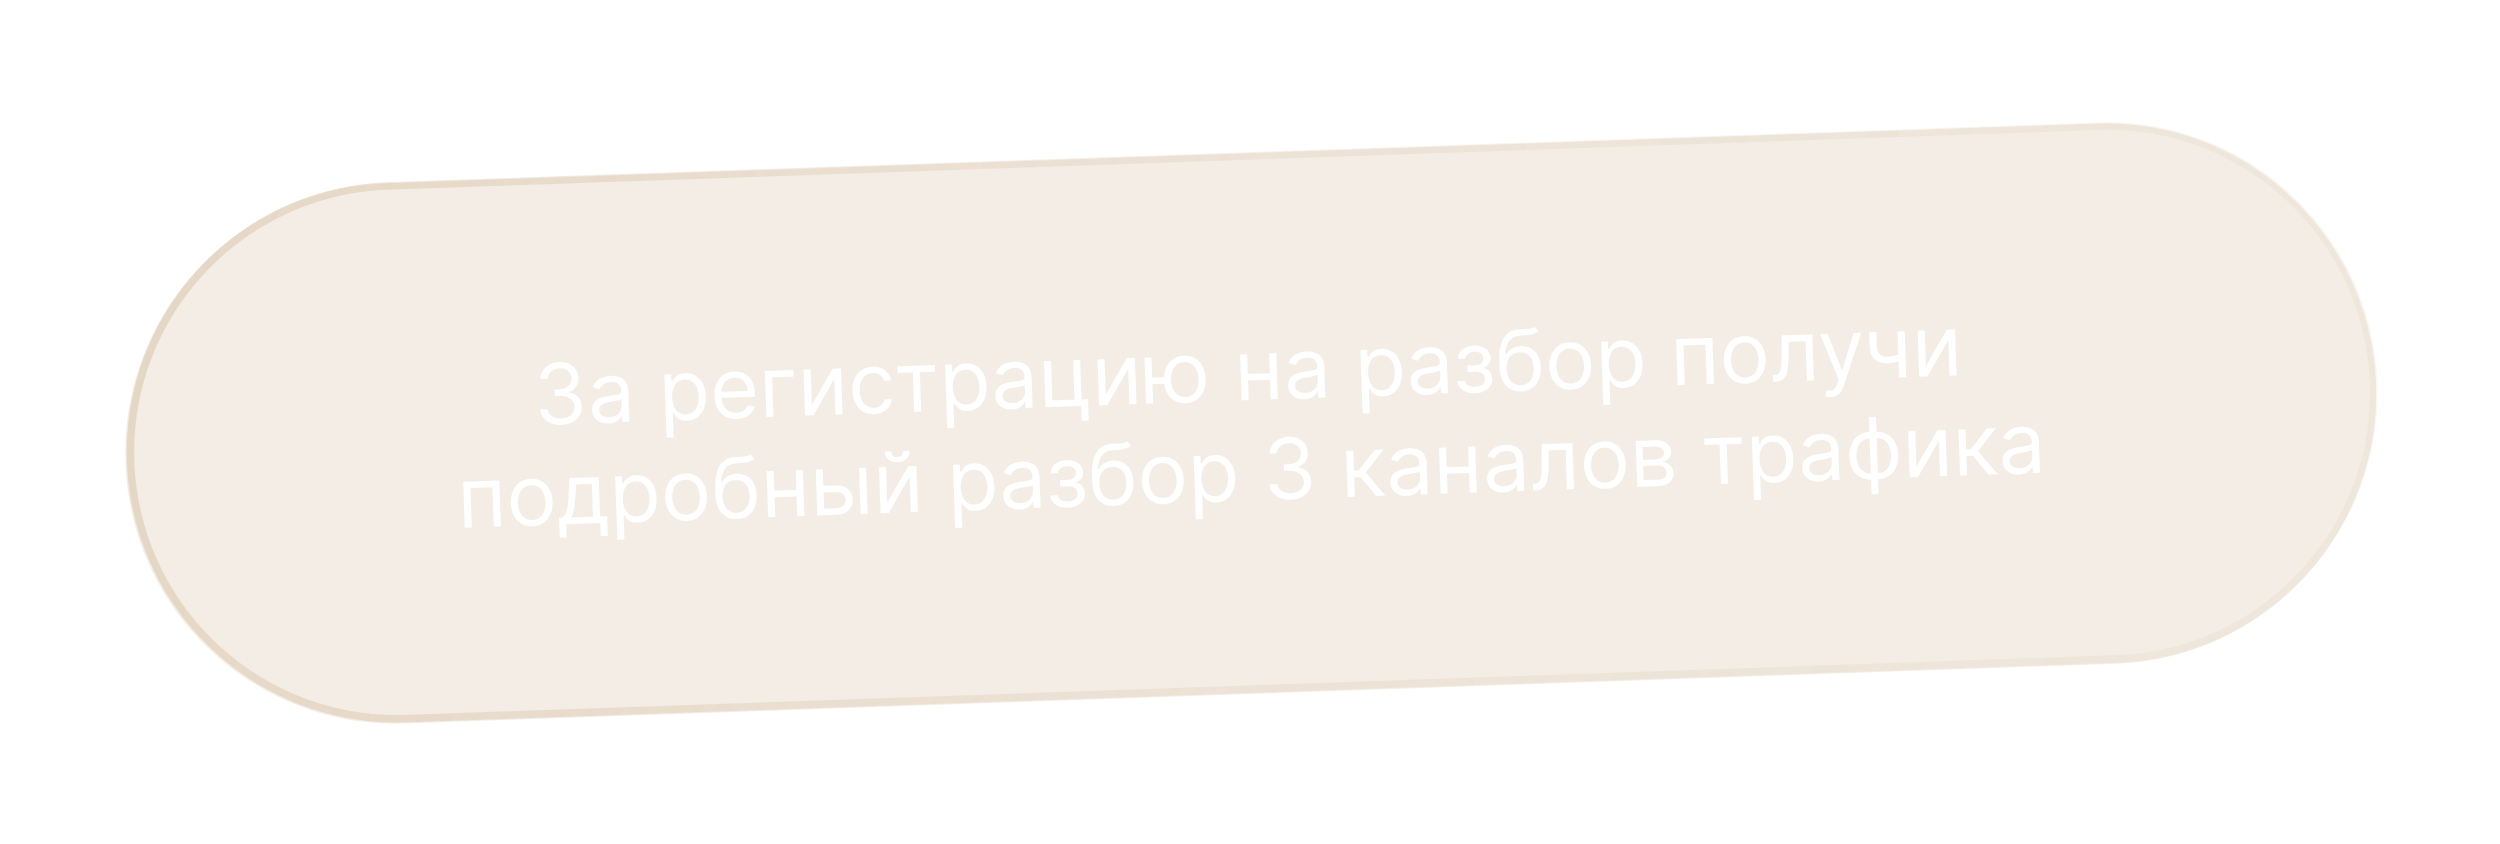
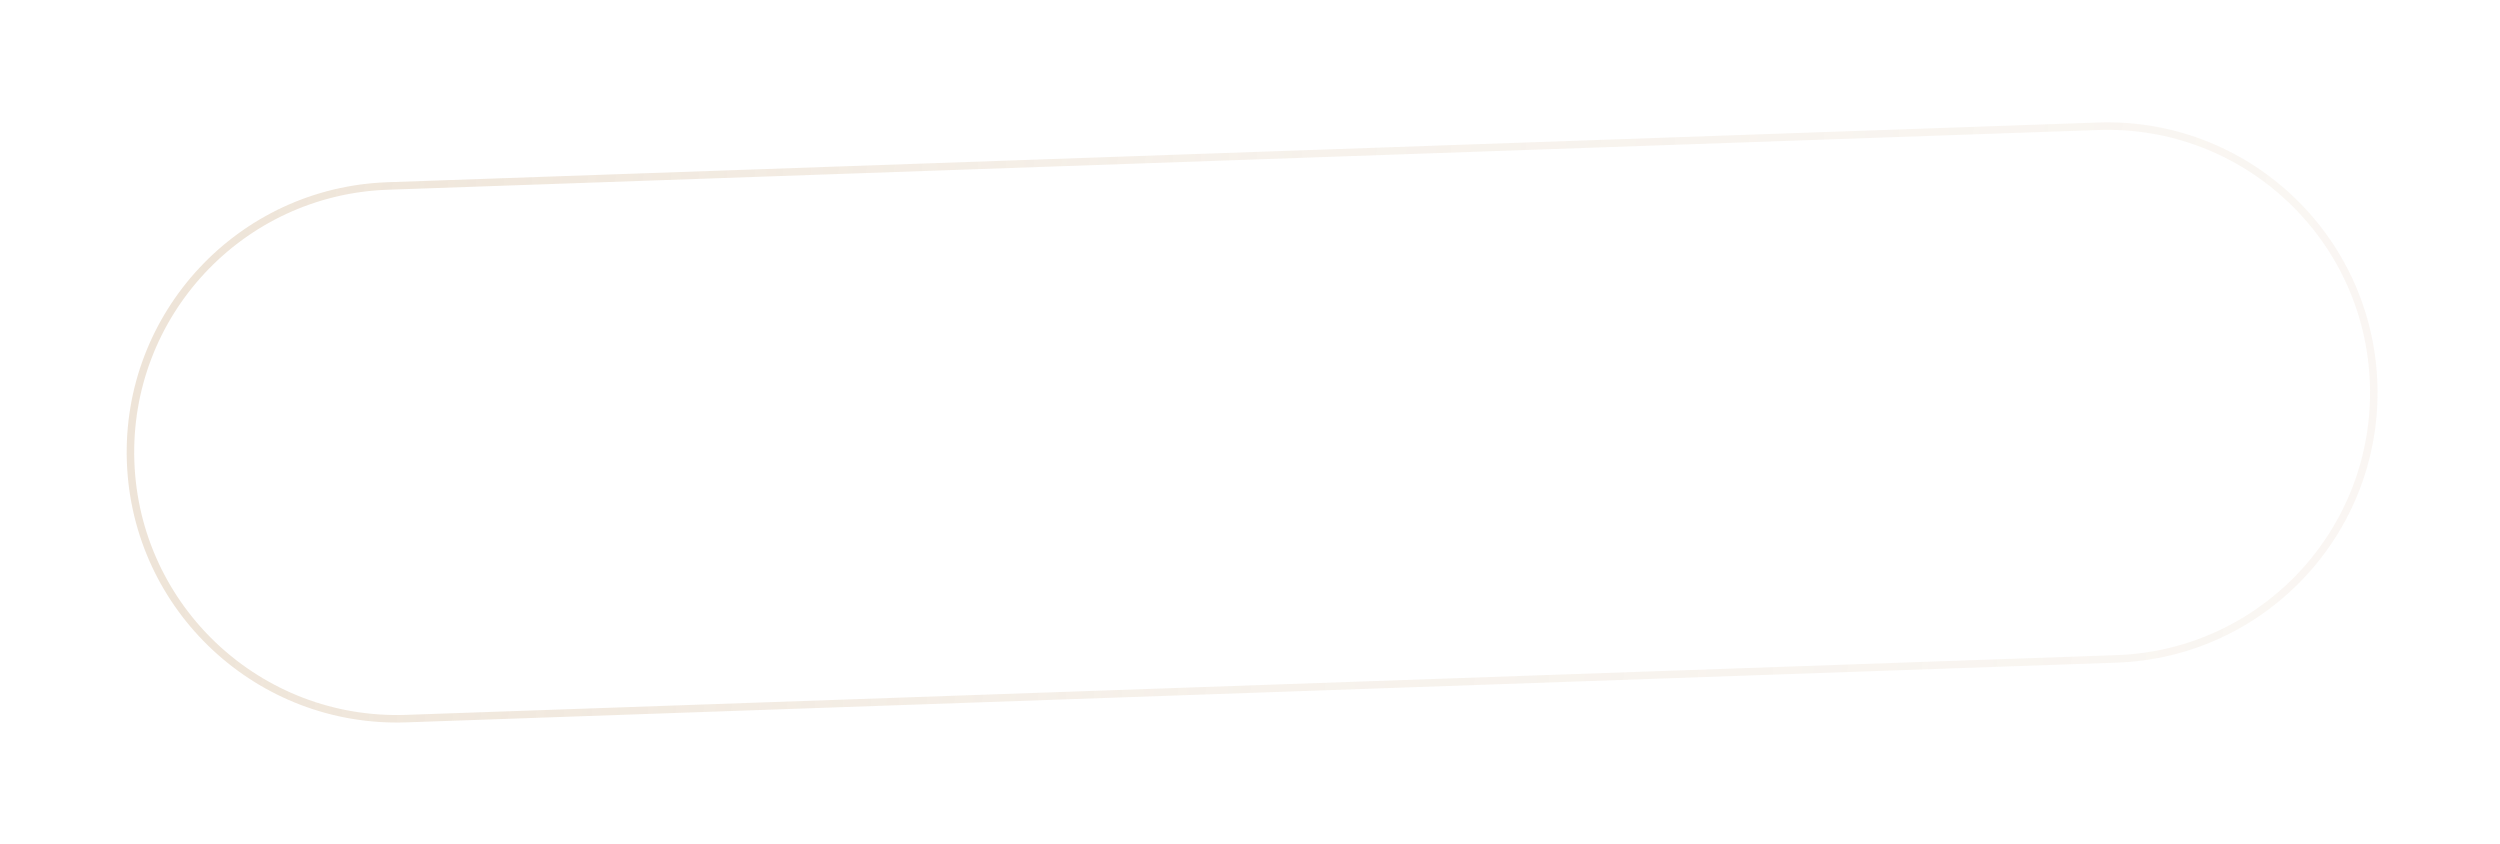
<svg xmlns="http://www.w3.org/2000/svg" width="474" height="160" viewBox="0 0 474 160" fill="none">
  <g filter="url(#filter0_d_941_60)">
-     <path d="M397.496 14.887L73.204 26.212C44.925 27.199 22.8 50.925 23.788 79.204C24.776 107.483 48.501 129.607 76.78 128.62L401.072 117.295C429.351 116.307 451.476 92.582 450.488 64.303C449.5 36.024 425.775 13.9 397.496 14.887Z" fill="#C7A67D" fill-opacity="0.2" />
    <path d="M397.784 15.4L73.493 26.724C45.606 27.698 23.789 51.094 24.763 78.981C25.737 106.867 49.133 128.684 77.019 127.71L401.31 116.385C429.197 115.412 451.014 92.016 450.04 64.129C449.066 36.243 425.67 14.426 397.784 15.4Z" stroke="url(#paint0_linear_941_60)" stroke-opacity="0.3" stroke-width="1.423" />
    <path d="M106.492 72.034C105.743 72.06 105.07 71.954 104.474 71.718C103.882 71.481 103.406 71.139 103.046 70.693C102.689 70.243 102.485 69.714 102.433 69.105L103.864 69.055C103.907 69.429 104.047 69.748 104.284 70.013C104.52 70.274 104.825 70.472 105.197 70.606C105.57 70.741 105.979 70.801 106.426 70.785C106.926 70.768 107.365 70.665 107.745 70.478C108.125 70.29 108.42 70.037 108.629 69.719C108.837 69.401 108.935 69.037 108.92 68.629C108.905 68.201 108.786 67.828 108.563 67.51C108.339 67.188 108.02 66.941 107.605 66.77C107.189 66.599 106.686 66.523 106.096 66.544L105.165 66.577L105.121 65.327L106.052 65.295C106.514 65.279 106.916 65.181 107.259 65.003C107.605 64.824 107.871 64.579 108.057 64.27C108.247 63.96 108.335 63.601 108.321 63.192C108.307 62.798 108.208 62.459 108.024 62.173C107.84 61.888 107.586 61.669 107.262 61.517C106.942 61.366 106.568 61.297 106.141 61.312C105.739 61.326 105.363 61.413 105.013 61.573C104.666 61.729 104.385 61.95 104.171 62.234C103.958 62.514 103.848 62.848 103.843 63.234L102.48 63.282C102.481 62.672 102.646 62.132 102.975 61.661C103.303 61.188 103.741 60.812 104.288 60.535C104.84 60.258 105.45 60.108 106.12 60.085C106.84 60.06 107.462 60.184 107.987 60.457C108.512 60.727 108.921 61.094 109.213 61.557C109.506 62.021 109.662 62.527 109.681 63.076C109.704 63.731 109.552 64.295 109.223 64.769C108.899 65.243 108.446 65.579 107.866 65.777L107.869 65.868C108.607 65.964 109.192 66.256 109.622 66.745C110.052 67.23 110.28 67.842 110.306 68.58C110.328 69.213 110.175 69.786 109.849 70.302C109.525 70.813 109.073 71.223 108.493 71.532C107.912 71.84 107.245 72.007 106.492 72.034ZM115.335 71.77C114.782 71.79 114.277 71.703 113.819 71.511C113.361 71.314 112.993 71.022 112.714 70.634C112.435 70.242 112.286 69.762 112.266 69.194C112.248 68.694 112.333 68.286 112.519 67.969C112.705 67.647 112.959 67.392 113.282 67.203C113.605 67.013 113.964 66.868 114.359 66.767C114.757 66.662 115.157 66.576 115.561 66.509C116.088 66.423 116.516 66.356 116.844 66.311C117.176 66.261 117.416 66.191 117.564 66.098C117.717 66.006 117.789 65.852 117.781 65.636L117.78 65.59C117.76 65.03 117.592 64.6 117.274 64.3C116.961 64.001 116.495 63.861 115.878 63.883C115.238 63.905 114.742 64.063 114.388 64.356C114.034 64.648 113.789 64.957 113.653 65.28L112.365 64.87C112.574 64.332 112.862 63.909 113.23 63.6C113.602 63.288 114.011 63.065 114.458 62.932C114.908 62.795 115.352 62.719 115.792 62.703C116.072 62.694 116.395 62.717 116.76 62.772C117.13 62.824 117.489 62.946 117.836 63.138C118.188 63.33 118.485 63.629 118.726 64.034C118.968 64.438 119.101 64.987 119.125 65.68L119.325 71.426L117.985 71.473L117.944 70.292L117.876 70.294C117.792 70.487 117.647 70.695 117.443 70.918C117.238 71.141 116.963 71.335 116.616 71.498C116.269 71.662 115.842 71.753 115.335 71.77ZM115.497 70.559C116.027 70.541 116.47 70.421 116.827 70.2C117.186 69.979 117.453 69.701 117.627 69.365C117.805 69.029 117.888 68.679 117.875 68.316L117.832 67.09C117.778 67.16 117.655 67.226 117.464 67.29C117.277 67.35 117.059 67.404 116.81 67.455C116.566 67.501 116.326 67.544 116.093 67.582C115.863 67.617 115.676 67.646 115.533 67.67C115.186 67.728 114.863 67.813 114.564 67.926C114.268 68.034 114.031 68.192 113.853 68.4C113.678 68.603 113.596 68.875 113.608 69.215C113.625 69.681 113.809 70.027 114.162 70.254C114.518 70.476 114.964 70.578 115.497 70.559ZM126.383 74.455L125.964 62.462L127.259 62.417L127.307 63.802L127.466 63.797C127.559 63.642 127.689 63.444 127.855 63.203C128.024 62.959 128.27 62.738 128.593 62.541C128.92 62.34 129.367 62.229 129.935 62.21C130.669 62.184 131.323 62.345 131.896 62.693C132.469 63.04 132.925 63.545 133.262 64.208C133.6 64.871 133.785 65.661 133.817 66.577C133.849 67.5 133.72 68.306 133.43 68.995C133.139 69.68 132.722 70.218 132.178 70.608C131.635 70.995 130.999 71.201 130.272 71.226C129.712 71.246 129.26 71.168 128.917 70.995C128.573 70.817 128.307 70.612 128.117 70.38C127.926 70.144 127.779 69.949 127.675 69.793L127.562 69.797L127.723 74.408L126.383 74.455ZM127.434 66.777C127.457 67.436 127.574 68.013 127.784 68.51C127.995 69.003 128.29 69.385 128.671 69.656C129.052 69.923 129.511 70.047 130.049 70.028C130.609 70.009 131.071 69.845 131.436 69.537C131.804 69.224 132.074 68.813 132.246 68.303C132.421 67.789 132.498 67.222 132.476 66.601C132.455 65.988 132.341 65.438 132.134 64.953C131.931 64.463 131.636 64.081 131.247 63.807C130.862 63.528 130.386 63.399 129.818 63.419C129.273 63.438 128.82 63.592 128.458 63.881C128.097 64.167 127.83 64.559 127.658 65.058C127.486 65.553 127.411 66.126 127.434 66.777ZM139.676 70.898C138.835 70.927 138.104 70.767 137.482 70.417C136.863 70.064 136.377 69.557 136.024 68.899C135.675 68.236 135.485 67.458 135.454 66.565C135.423 65.672 135.558 64.879 135.86 64.186C136.165 63.489 136.605 62.939 137.178 62.536C137.755 62.13 138.437 61.913 139.225 61.885C139.679 61.869 140.13 61.929 140.578 62.065C141.027 62.201 141.438 62.433 141.814 62.761C142.189 63.086 142.494 63.522 142.729 64.071C142.964 64.62 143.096 65.301 143.125 66.115L143.145 66.683L136.421 66.918L136.381 65.76L141.741 65.572C141.724 65.08 141.61 64.644 141.4 64.265C141.193 63.886 140.906 63.591 140.539 63.38C140.175 63.169 139.751 63.072 139.267 63.089C138.733 63.108 138.276 63.256 137.895 63.535C137.518 63.809 137.233 64.161 137.039 64.588C136.846 65.016 136.757 65.47 136.774 65.95L136.801 66.723C136.824 67.381 136.957 67.936 137.2 68.386C137.447 68.832 137.779 69.167 138.196 69.391C138.613 69.612 139.092 69.713 139.634 69.694C139.986 69.681 140.302 69.621 140.583 69.513C140.867 69.401 141.109 69.24 141.311 69.033C141.512 68.821 141.664 68.562 141.767 68.255L143.074 68.573C142.953 69.017 142.738 69.411 142.427 69.755C142.117 70.096 141.729 70.367 141.262 70.569C140.795 70.768 140.266 70.877 139.676 70.898ZM150.398 61.609L150.442 62.858L146.399 62.999L146.66 70.472L145.319 70.519L145.015 61.797L150.398 61.609ZM153.93 68.24L157.896 61.347L159.441 61.293L159.745 70.015L158.405 70.062L158.17 63.316L154.226 70.208L152.659 70.262L152.354 61.54L153.694 61.494L153.93 68.24ZM165.749 69.987C164.932 70.016 164.221 69.847 163.617 69.482C163.013 69.116 162.54 68.6 162.198 67.934C161.857 67.267 161.671 66.499 161.64 65.628C161.609 64.742 161.745 63.955 162.047 63.266C162.352 62.573 162.792 62.025 163.365 61.622C163.942 61.215 164.624 60.998 165.412 60.971C166.025 60.949 166.582 61.044 167.082 61.254C167.582 61.463 167.996 61.767 168.325 62.165C168.653 62.563 168.865 63.033 168.959 63.576L167.619 63.623C167.503 63.229 167.264 62.885 166.901 62.59C166.542 62.292 166.067 62.153 165.477 62.174C164.954 62.192 164.501 62.344 164.117 62.63C163.736 62.913 163.445 63.304 163.242 63.804C163.044 64.3 162.956 64.877 162.979 65.536C163.002 66.21 163.129 66.793 163.358 67.285C163.591 67.777 163.908 68.154 164.307 68.417C164.711 68.68 165.177 68.802 165.707 68.783C166.056 68.771 166.37 68.7 166.649 68.569C166.929 68.437 167.163 68.255 167.352 68.021C167.541 67.787 167.672 67.509 167.744 67.189L169.084 67.142C169.026 67.659 168.855 68.129 168.57 68.553C168.289 68.972 167.909 69.311 167.429 69.57C166.953 69.826 166.393 69.965 165.749 69.987ZM170.184 62.169L170.14 60.919L177.227 60.672L177.27 61.921L174.409 62.021L174.669 69.494L173.329 69.54L173.068 62.068L170.184 62.169ZM179.6 72.596L179.182 60.603L180.476 60.558L180.525 61.944L180.684 61.938C180.777 61.783 180.906 61.586 181.072 61.345C181.242 61.1 181.488 60.879 181.811 60.682C182.137 60.481 182.585 60.371 183.152 60.351C183.887 60.325 184.541 60.486 185.114 60.834C185.687 61.182 186.142 61.687 186.48 62.35C186.818 63.013 187.003 63.802 187.035 64.718C187.067 65.642 186.938 66.448 186.647 67.137C186.356 67.822 185.939 68.359 185.396 68.75C184.852 69.136 184.217 69.342 183.49 69.368C182.93 69.387 182.478 69.31 182.135 69.136C181.791 68.959 181.524 68.754 181.334 68.522C181.144 68.286 180.997 68.09 180.893 67.935L180.779 67.939L180.94 72.549L179.6 72.596ZM180.651 64.918C180.674 65.577 180.791 66.155 181.002 66.652C181.212 67.145 181.508 67.527 181.889 67.797C182.27 68.065 182.729 68.189 183.266 68.17C183.827 68.151 184.289 67.987 184.653 67.678C185.022 67.366 185.291 66.955 185.463 66.445C185.638 65.931 185.715 65.363 185.694 64.742C185.672 64.129 185.558 63.58 185.352 63.094C185.149 62.605 184.853 62.223 184.465 61.948C184.08 61.67 183.603 61.541 183.036 61.56C182.49 61.58 182.037 61.734 181.676 62.023C181.314 62.309 181.048 62.701 180.875 63.199C180.703 63.694 180.629 64.267 180.651 64.918ZM191.804 69.1C191.251 69.119 190.746 69.033 190.288 68.84C189.83 68.644 189.462 68.352 189.183 67.963C188.904 67.572 188.755 67.092 188.735 66.524C188.717 66.024 188.802 65.615 188.988 65.298C189.174 64.977 189.428 64.722 189.751 64.532C190.074 64.343 190.433 64.198 190.828 64.097C191.226 63.992 191.626 63.906 192.03 63.839C192.557 63.752 192.985 63.686 193.313 63.641C193.645 63.591 193.885 63.52 194.034 63.428C194.186 63.335 194.258 63.181 194.25 62.965L194.249 62.92C194.229 62.36 194.061 61.93 193.743 61.63C193.43 61.33 192.964 61.191 192.347 61.213C191.707 61.235 191.211 61.392 190.857 61.685C190.503 61.978 190.258 62.286 190.122 62.609L188.834 62.2C189.043 61.661 189.331 61.238 189.699 60.93C190.071 60.617 190.48 60.395 190.927 60.262C191.377 60.125 191.821 60.048 192.261 60.033C192.541 60.023 192.864 60.046 193.229 60.102C193.599 60.153 193.958 60.275 194.305 60.468C194.657 60.66 194.954 60.959 195.195 61.363C195.437 61.768 195.57 62.317 195.594 63.01L195.794 68.756L194.454 68.803L194.413 67.622L194.345 67.624C194.261 67.817 194.116 68.024 193.912 68.248C193.707 68.471 193.432 68.664 193.085 68.828C192.738 68.992 192.311 69.082 191.804 69.1ZM191.966 67.889C192.496 67.871 192.939 67.751 193.296 67.53C193.655 67.309 193.922 67.031 194.096 66.695C194.274 66.359 194.357 66.009 194.344 65.646L194.301 64.419C194.247 64.489 194.124 64.556 193.933 64.62C193.746 64.679 193.528 64.734 193.279 64.784C193.035 64.831 192.795 64.873 192.562 64.912C192.332 64.947 192.145 64.976 192.002 65C191.655 65.057 191.332 65.142 191.033 65.255C190.737 65.364 190.5 65.522 190.322 65.729C190.147 65.932 190.065 66.204 190.077 66.545C190.094 67.011 190.278 67.357 190.631 67.583C190.987 67.806 191.433 67.908 191.966 67.889ZM204.795 59.709L205.056 67.182L206.283 67.139L206.425 71.205L205.085 71.251L204.986 68.435L198.24 68.671L197.936 59.949L199.276 59.902L199.537 67.374L203.716 67.229L203.455 59.756L204.795 59.709ZM209.661 66.293L213.628 59.401L215.172 59.347L215.477 68.069L214.137 68.115L213.901 61.37L209.958 68.261L208.39 68.316L208.086 59.594L209.426 59.547L209.661 66.293ZM221.939 62.931L221.983 64.18L217.372 64.341L217.329 63.092L221.939 62.931ZM218.331 59.236L218.636 67.958L217.295 68.005L216.991 59.283L218.331 59.236ZM224.797 67.925C224.01 67.953 223.312 67.789 222.705 67.435C222.101 67.081 221.621 66.573 221.265 65.911C220.912 65.249 220.72 64.467 220.688 63.566C220.656 62.657 220.793 61.858 221.099 61.169C221.408 60.48 221.852 59.938 222.429 59.542C223.011 59.147 223.695 58.935 224.482 58.908C225.27 58.88 225.965 59.044 226.569 59.398C227.176 59.752 227.657 60.262 228.01 60.928C228.366 61.594 228.561 62.381 228.592 63.29C228.624 64.191 228.485 64.984 228.175 65.669C227.869 66.355 227.426 66.895 226.845 67.291C226.267 67.686 225.585 67.898 224.797 67.925ZM224.755 66.721C225.353 66.7 225.84 66.53 226.216 66.21C226.591 65.89 226.863 65.477 227.031 64.97C227.199 64.464 227.273 63.92 227.252 63.337C227.232 62.754 227.12 62.214 226.917 61.717C226.714 61.22 226.414 60.823 226.017 60.526C225.62 60.229 225.123 60.091 224.524 60.112C223.926 60.133 223.44 60.305 223.064 60.629C222.689 60.953 222.417 61.37 222.25 61.88C222.082 62.39 222.008 62.936 222.028 63.519C222.049 64.102 222.16 64.64 222.363 65.133C222.566 65.627 222.866 66.02 223.263 66.313C223.66 66.606 224.157 66.742 224.755 66.721ZM241.084 62.194L241.128 63.443L236.313 63.611L236.269 62.362L241.084 62.194ZM236.456 58.603L236.761 67.325L235.421 67.372L235.116 58.65L236.456 58.603ZM241.976 58.411L242.28 67.133L240.94 67.18L240.636 58.458L241.976 58.411ZM247.301 67.162C246.749 67.181 246.243 67.095 245.786 66.902C245.328 66.706 244.959 66.414 244.681 66.025C244.402 65.633 244.252 65.154 244.232 64.586C244.215 64.086 244.299 63.678 244.485 63.36C244.671 63.039 244.926 62.784 245.249 62.594C245.572 62.405 245.931 62.26 246.325 62.159C246.723 62.054 247.124 61.968 247.527 61.901C248.055 61.814 248.482 61.748 248.811 61.703C249.142 61.653 249.383 61.582 249.531 61.49C249.683 61.397 249.755 61.243 249.748 61.027L249.746 60.982C249.727 60.422 249.558 59.992 249.241 59.692C248.927 59.392 248.462 59.253 247.845 59.275C247.205 59.297 246.708 59.455 246.355 59.747C246.001 60.04 245.756 60.348 245.619 60.671L244.331 60.261C244.54 59.724 244.829 59.3 245.197 58.992C245.569 58.679 245.978 58.457 246.424 58.324C246.874 58.187 247.319 58.11 247.758 58.095C248.038 58.085 248.361 58.108 248.727 58.164C249.096 58.215 249.455 58.337 249.803 58.53C250.154 58.722 250.451 59.021 250.693 59.425C250.934 59.83 251.067 60.379 251.091 61.072L251.292 66.818L249.952 66.865L249.91 65.684L249.842 65.686C249.758 65.879 249.614 66.086 249.409 66.309C249.205 66.533 248.929 66.726 248.582 66.89C248.236 67.054 247.809 67.144 247.301 67.162ZM247.464 65.951C247.994 65.933 248.437 65.813 248.793 65.592C249.153 65.371 249.42 65.093 249.594 64.757C249.772 64.421 249.854 64.071 249.841 63.708L249.799 62.481C249.744 62.551 249.621 62.618 249.43 62.682C249.243 62.741 249.025 62.796 248.777 62.846C248.532 62.893 248.293 62.935 248.059 62.974C247.829 63.008 247.643 63.038 247.499 63.062C247.153 63.119 246.83 63.205 246.53 63.317C246.235 63.426 245.998 63.584 245.819 63.791C245.644 63.994 245.563 64.266 245.575 64.607C245.591 65.073 245.776 65.419 246.128 65.645C246.485 65.868 246.93 65.97 247.464 65.951ZM258.349 69.846L257.93 57.854L259.225 57.808L259.273 59.194L259.432 59.188C259.526 59.033 259.655 58.836 259.821 58.595C259.991 58.35 260.237 58.129 260.56 57.932C260.886 57.731 261.333 57.621 261.901 57.601C262.636 57.575 263.289 57.736 263.863 58.084C264.436 58.432 264.891 58.937 265.229 59.6C265.567 60.263 265.751 61.052 265.783 61.968C265.816 62.892 265.686 63.698 265.396 64.387C265.105 65.072 264.688 65.609 264.145 66C263.601 66.386 262.966 66.592 262.239 66.618C261.679 66.637 261.227 66.56 260.883 66.386C260.54 66.209 260.273 66.004 260.083 65.772C259.893 65.536 259.746 65.34 259.642 65.185L259.528 65.189L259.689 69.799L258.349 69.846ZM259.4 62.169C259.423 62.827 259.54 63.405 259.751 63.902C259.961 64.395 260.257 64.777 260.638 65.047C261.018 65.315 261.478 65.439 262.015 65.42C262.575 65.401 263.038 65.237 263.402 64.928C263.77 64.616 264.04 64.205 264.212 63.695C264.387 63.181 264.464 62.613 264.442 61.992C264.421 61.379 264.307 60.83 264.101 60.344C263.898 59.855 263.602 59.473 263.214 59.198C262.829 58.92 262.352 58.791 261.784 58.811C261.239 58.83 260.786 58.984 260.425 59.273C260.063 59.559 259.796 59.951 259.624 60.449C259.452 60.944 259.377 61.517 259.4 62.169ZM270.553 66.35C270 66.369 269.495 66.283 269.037 66.09C268.579 65.894 268.211 65.602 267.932 65.213C267.653 64.822 267.504 64.342 267.484 63.774C267.466 63.274 267.551 62.866 267.737 62.548C267.923 62.227 268.177 61.972 268.5 61.782C268.823 61.593 269.182 61.448 269.577 61.347C269.975 61.242 270.375 61.156 270.778 61.089C271.306 61.002 271.734 60.936 272.062 60.891C272.394 60.841 272.634 60.77 272.782 60.678C272.935 60.585 273.007 60.431 272.999 60.215L272.998 60.17C272.978 59.61 272.81 59.18 272.492 58.88C272.179 58.58 271.713 58.441 271.096 58.463C270.456 58.485 269.96 58.643 269.606 58.935C269.252 59.228 269.007 59.536 268.871 59.859L267.583 59.45C267.792 58.912 268.08 58.488 268.448 58.18C268.82 57.867 269.229 57.645 269.676 57.512C270.126 57.375 270.57 57.298 271.009 57.283C271.29 57.273 271.613 57.296 271.978 57.352C272.348 57.403 272.706 57.525 273.054 57.718C273.406 57.91 273.702 58.209 273.944 58.613C274.186 59.018 274.318 59.567 274.343 60.26L274.543 66.006L273.203 66.053L273.162 64.872L273.094 64.874C273.01 65.067 272.865 65.274 272.661 65.498C272.456 65.721 272.181 65.914 271.834 66.078C271.487 66.242 271.06 66.332 270.553 66.35ZM270.715 65.139C271.245 65.121 271.688 65.001 272.044 64.78C272.404 64.559 272.671 64.281 272.845 63.945C273.023 63.609 273.106 63.259 273.093 62.896L273.05 61.669C272.996 61.739 272.873 61.806 272.682 61.87C272.494 61.929 272.277 61.984 272.028 62.035C271.783 62.081 271.544 62.123 271.311 62.162C271.081 62.197 270.894 62.226 270.751 62.25C270.404 62.307 270.081 62.392 269.782 62.505C269.486 62.614 269.249 62.772 269.071 62.979C268.896 63.182 268.814 63.454 268.826 63.795C268.843 64.261 269.027 64.607 269.38 64.833C269.736 65.056 270.181 65.158 270.715 65.139ZM276.366 63.714L277.797 63.664C277.841 64.056 278.03 64.349 278.362 64.542C278.699 64.735 279.13 64.823 279.656 64.804C280.194 64.785 280.65 64.659 281.025 64.427C281.399 64.19 281.578 63.824 281.561 63.328C281.55 63.036 281.47 62.785 281.318 62.574C281.167 62.36 280.958 62.197 280.693 62.084C280.427 61.972 280.117 61.923 279.761 61.935L278.262 61.987L278.22 60.784L279.719 60.731C280.253 60.713 280.642 60.578 280.887 60.327C281.136 60.075 281.254 59.768 281.242 59.405C281.228 59.015 281.079 58.707 280.794 58.482C280.51 58.253 280.114 58.148 279.607 58.165C279.095 58.183 278.674 58.314 278.341 58.556C278.008 58.795 277.839 59.095 277.832 59.455L276.424 59.505C276.423 59.035 276.552 58.615 276.812 58.246C277.072 57.873 277.433 57.576 277.895 57.355C278.358 57.131 278.891 57.008 279.497 56.987C280.11 56.965 280.646 57.055 281.104 57.255C281.566 57.451 281.926 57.728 282.185 58.087C282.447 58.441 282.587 58.85 282.603 59.312C282.62 59.804 282.496 60.206 282.23 60.519C281.964 60.831 281.625 61.059 281.213 61.202L281.217 61.293C281.547 61.304 281.836 61.4 282.085 61.581C282.338 61.758 282.537 61.995 282.684 62.294C282.831 62.588 282.911 62.917 282.923 63.28C282.942 63.81 282.816 64.277 282.546 64.68C282.276 65.08 281.896 65.397 281.408 65.63C280.919 65.859 280.357 65.985 279.721 66.007C279.104 66.029 278.548 65.948 278.053 65.764C277.557 65.577 277.159 65.308 276.859 64.959C276.562 64.605 276.398 64.19 276.366 63.714ZM290.945 53.426L291.655 54.22C291.399 54.486 291.099 54.677 290.754 54.791C290.409 54.906 290.018 54.982 289.58 55.02C289.141 55.058 288.654 55.098 288.117 55.139C287.512 55.183 287.016 55.348 286.628 55.635C286.24 55.921 285.947 56.326 285.749 56.848C285.551 57.37 285.435 58.007 285.401 58.759L285.514 58.755C285.79 58.2 286.185 57.784 286.699 57.508C287.212 57.233 287.768 57.084 288.366 57.064C289.047 57.04 289.666 57.177 290.222 57.476C290.779 57.775 291.227 58.231 291.567 58.845C291.906 59.459 292.092 60.223 292.124 61.139C292.156 62.052 292.021 62.845 291.718 63.519C291.42 64.192 290.985 64.719 290.415 65.099C289.848 65.475 289.175 65.677 288.395 65.704C287.615 65.731 286.925 65.572 286.326 65.225C285.726 64.874 285.251 64.341 284.9 63.626C284.549 62.907 284.354 62.01 284.317 60.935L284.284 60.003C284.216 58.061 284.494 56.577 285.118 55.551C285.746 54.525 286.723 53.971 288.051 53.891C288.519 53.859 288.938 53.841 289.305 53.836C289.673 53.83 289.992 53.802 290.263 53.751C290.534 53.7 290.761 53.592 290.945 53.426ZM288.353 64.5C288.879 64.482 289.327 64.334 289.696 64.056C290.069 63.777 290.35 63.394 290.537 62.906C290.725 62.414 290.807 61.841 290.784 61.186C290.762 60.55 290.639 60.013 290.415 59.573C290.195 59.134 289.89 58.803 289.499 58.582C289.109 58.361 288.647 58.259 288.113 58.278C287.723 58.291 287.375 58.37 287.069 58.513C286.763 58.657 286.505 58.861 286.295 59.126C286.084 59.391 285.925 59.711 285.817 60.086C285.712 60.461 285.664 60.888 285.674 61.365C285.708 62.341 285.964 63.115 286.443 63.686C286.921 64.257 287.558 64.528 288.353 64.5ZM297.872 65.373C297.085 65.401 296.387 65.237 295.78 64.883C295.176 64.529 294.696 64.021 294.339 63.359C293.986 62.697 293.794 61.915 293.763 61.014C293.731 60.105 293.868 59.307 294.174 58.618C294.483 57.928 294.927 57.386 295.504 56.991C296.085 56.595 296.77 56.384 297.557 56.356C298.345 56.329 299.04 56.492 299.644 56.846C300.251 57.2 300.731 57.71 301.084 58.376C301.441 59.042 301.635 59.83 301.667 60.738C301.699 61.639 301.56 62.432 301.25 63.118C300.944 63.803 300.501 64.343 299.919 64.739C299.342 65.134 298.659 65.346 297.872 65.373ZM297.83 64.169C298.428 64.149 298.915 63.978 299.29 63.658C299.666 63.338 299.937 62.925 300.106 62.419C300.274 61.912 300.347 61.368 300.327 60.785C300.307 60.202 300.195 59.662 299.992 59.165C299.789 58.668 299.489 58.271 299.092 57.974C298.695 57.677 298.197 57.539 297.599 57.56C297.001 57.581 296.514 57.753 296.139 58.077C295.764 58.401 295.492 58.818 295.324 59.328C295.156 59.838 295.083 60.384 295.103 60.967C295.123 61.55 295.235 62.088 295.438 62.581C295.641 63.075 295.941 63.468 296.338 63.761C296.734 64.054 297.232 64.19 297.83 64.169ZM303.978 68.253L303.559 56.26L304.854 56.215L304.902 57.6L305.061 57.595C305.154 57.44 305.284 57.242 305.45 57.002C305.619 56.757 305.865 56.536 306.188 56.339C306.515 56.138 306.962 56.028 307.53 56.008C308.264 55.982 308.918 56.143 309.491 56.491C310.064 56.838 310.519 57.344 310.857 58.007C311.195 58.669 311.38 59.459 311.412 60.375C311.444 61.299 311.315 62.105 311.024 62.793C310.734 63.478 310.317 64.016 309.773 64.406C309.229 64.793 308.594 64.999 307.867 65.024C307.307 65.044 306.855 64.967 306.512 64.793C306.168 64.615 305.902 64.411 305.712 64.178C305.521 63.943 305.374 63.747 305.27 63.591L305.157 63.595L305.318 68.206L303.978 68.253ZM305.029 60.575C305.052 61.234 305.168 61.812 305.379 62.308C305.59 62.801 305.885 63.183 306.266 63.454C306.647 63.721 307.106 63.846 307.644 63.827C308.204 63.807 308.666 63.643 309.031 63.335C309.399 63.023 309.669 62.611 309.84 62.101C310.016 61.587 310.093 61.02 310.071 60.399C310.05 59.786 309.936 59.236 309.729 58.751C309.526 58.261 309.231 57.88 308.842 57.605C308.457 57.327 307.981 57.197 307.413 57.217C306.868 57.236 306.414 57.39 306.053 57.68C305.692 57.965 305.425 58.357 305.253 58.856C305.081 59.351 305.006 59.924 305.029 60.575ZM318.105 64.485L317.8 55.763L324.66 55.523L324.964 64.245L323.624 64.292L323.363 56.819L319.184 56.965L319.445 64.438L318.105 64.485ZM330.961 64.218C330.174 64.245 329.476 64.082 328.869 63.728C328.265 63.374 327.785 62.866 327.429 62.203C327.076 61.541 326.884 60.76 326.852 59.858C326.82 58.95 326.957 58.151 327.263 57.462C327.572 56.773 328.016 56.23 328.593 55.835C329.175 55.44 329.859 55.228 330.646 55.201C331.434 55.173 332.129 55.336 332.733 55.691C333.34 56.045 333.821 56.555 334.174 57.221C334.53 57.887 334.725 58.674 334.756 59.583C334.788 60.483 334.649 61.277 334.339 61.962C334.033 62.648 333.59 63.188 333.009 63.584C332.431 63.979 331.749 64.19 330.961 64.218ZM330.919 63.014C331.517 62.993 332.004 62.823 332.38 62.502C332.755 62.182 333.027 61.769 333.195 61.263C333.363 60.757 333.437 60.212 333.416 59.629C333.396 59.046 333.284 58.506 333.081 58.009C332.878 57.512 332.578 57.115 332.181 56.818C331.784 56.522 331.287 56.383 330.688 56.404C330.09 56.425 329.604 56.598 329.228 56.922C328.853 57.245 328.581 57.662 328.413 58.172C328.246 58.682 328.172 59.229 328.192 59.812C328.213 60.395 328.324 60.933 328.527 61.426C328.73 61.919 329.03 62.312 329.427 62.606C329.824 62.899 330.321 63.035 330.919 63.014ZM336.18 63.854L336.137 62.604L336.455 62.593C336.716 62.584 336.932 62.525 337.102 62.417C337.273 62.305 337.407 62.117 337.503 61.852C337.604 61.583 337.674 61.213 337.715 60.741C337.759 60.266 337.781 59.663 337.782 58.931L337.806 55.064L343.621 54.861L343.926 63.583L342.586 63.63L342.325 56.157L339.122 56.269L339.094 59.386C339.089 60.102 339.047 60.735 338.967 61.283C338.892 61.828 338.762 62.287 338.578 62.661C338.398 63.035 338.15 63.321 337.834 63.517C337.519 63.714 337.119 63.821 336.635 63.838L336.18 63.854ZM347.049 66.749C346.822 66.757 346.619 66.745 346.44 66.713C346.261 66.685 346.137 66.656 346.067 66.624L346.367 65.431C346.695 65.503 346.984 65.523 347.233 65.492C347.482 65.46 347.7 65.341 347.886 65.133C348.076 64.93 348.244 64.603 348.392 64.155L348.618 63.465L345.086 54.81L346.54 54.759L349.19 61.626L349.281 61.622L351.446 54.588L352.9 54.537L349.546 64.66C349.395 65.117 349.202 65.497 348.966 65.801C348.731 66.108 348.453 66.34 348.132 66.495C347.815 66.65 347.455 66.735 347.049 66.749ZM361.126 54.25L361.431 62.972L360.091 63.019L359.786 54.297L361.126 54.25ZM360.749 58.425L360.792 59.674C360.494 59.798 360.196 59.909 359.9 60.006C359.604 60.1 359.292 60.177 358.964 60.238C358.637 60.295 358.276 60.33 357.882 60.344C356.894 60.379 356.092 60.139 355.475 59.627C354.862 59.114 354.537 58.323 354.5 57.256L354.402 54.462L355.742 54.415L355.84 57.209C355.855 57.656 355.953 58.02 356.134 58.302C356.314 58.583 356.553 58.789 356.849 58.919C357.145 59.049 357.475 59.108 357.839 59.095C358.406 59.075 358.918 59.006 359.372 58.888C359.83 58.766 360.289 58.611 360.749 58.425ZM365.16 60.863L369.127 53.971L370.671 53.917L370.976 62.639L369.636 62.685L369.4 55.939L365.457 62.831L363.889 62.886L363.585 54.164L364.925 54.117L365.16 60.863ZM88.112 91.528L87.807 82.806L94.666 82.566L94.971 91.288L93.631 91.335L93.37 83.862L89.191 84.008L89.452 91.481L88.112 91.528ZM100.968 91.261C100.181 91.288 99.483 91.125 98.876 90.771C98.272 90.417 97.792 89.909 97.435 89.247C97.082 88.584 96.89 87.803 96.859 86.902C96.827 85.993 96.964 85.194 97.27 84.505C97.579 83.816 98.023 83.274 98.6 82.878C99.181 82.483 99.866 82.271 100.653 82.244C101.441 82.216 102.136 82.379 102.74 82.734C103.347 83.088 103.827 83.598 104.18 84.264C104.537 84.93 104.731 85.717 104.763 86.626C104.795 87.527 104.656 88.32 104.346 89.005C104.04 89.691 103.597 90.231 103.015 90.627C102.438 91.022 101.755 91.233 100.968 91.261ZM100.926 90.057C101.524 90.036 102.011 89.866 102.386 89.546C102.762 89.225 103.033 88.812 103.202 88.306C103.37 87.8 103.443 87.255 103.423 86.672C103.403 86.09 103.291 85.549 103.088 85.052C102.885 84.555 102.585 84.159 102.188 83.862C101.791 83.565 101.293 83.427 100.695 83.448C100.097 83.468 99.61 83.641 99.235 83.965C98.86 84.289 98.588 84.706 98.42 85.216C98.252 85.725 98.179 86.272 98.199 86.855C98.219 87.438 98.331 87.976 98.534 88.469C98.737 88.962 99.037 89.356 99.434 89.649C99.83 89.942 100.328 90.078 100.926 90.057ZM106.115 93.401L105.985 89.653L106.711 89.628C106.883 89.436 107.029 89.23 107.15 89.01C107.272 88.789 107.374 88.53 107.459 88.231C107.547 87.929 107.617 87.563 107.67 87.132C107.723 86.698 107.766 86.176 107.798 85.564L107.972 82.102L113.514 81.908L113.775 89.381L115.115 89.334L115.246 93.082L113.906 93.129L113.819 90.63L107.368 90.856L107.456 93.354L106.115 93.401ZM108.233 89.575L112.435 89.428L112.218 83.204L109.265 83.307L109.115 85.519C109.052 86.434 108.963 87.235 108.846 87.921C108.73 88.608 108.526 89.159 108.233 89.575ZM117.052 93.792L116.633 81.799L117.928 81.754L117.976 83.14L118.135 83.134C118.228 82.979 118.358 82.781 118.524 82.541C118.693 82.296 118.94 82.075 119.263 81.878C119.589 81.677 120.036 81.567 120.604 81.547C121.338 81.521 121.992 81.682 122.565 82.03C123.138 82.378 123.594 82.883 123.932 83.546C124.269 84.209 124.454 84.998 124.486 85.914C124.518 86.838 124.389 87.644 124.099 88.333C123.808 89.017 123.391 89.555 122.847 89.945C122.304 90.332 121.669 90.538 120.942 90.563C120.381 90.583 119.93 90.506 119.586 90.332C119.243 90.155 118.976 89.95 118.786 89.718C118.596 89.482 118.449 89.286 118.345 89.13L118.231 89.134L118.392 93.745L117.052 93.792ZM118.103 86.114C118.126 86.773 118.243 87.351 118.453 87.847C118.664 88.34 118.96 88.722 119.34 88.993C119.721 89.26 120.18 89.385 120.718 89.366C121.278 89.346 121.741 89.182 122.105 88.874C122.473 88.562 122.743 88.151 122.915 87.641C123.09 87.126 123.167 86.559 123.145 85.938C123.124 85.325 123.01 84.776 122.803 84.29C122.601 83.801 122.305 83.419 121.916 83.144C121.531 82.866 121.055 82.737 120.487 82.756C119.942 82.775 119.489 82.93 119.127 83.219C118.766 83.504 118.499 83.897 118.327 84.395C118.155 84.89 118.08 85.463 118.103 86.114ZM130.231 90.239C129.444 90.266 128.747 90.103 128.139 89.749C127.536 89.395 127.055 88.887 126.699 88.225C126.346 87.562 126.154 86.781 126.122 85.88C126.091 84.971 126.228 84.172 126.533 83.483C126.843 82.794 127.286 82.252 127.864 81.856C128.445 81.461 129.129 81.249 129.917 81.222C130.704 81.194 131.399 81.358 132.003 81.712C132.611 82.066 133.091 82.576 133.444 83.242C133.801 83.908 133.995 84.695 134.027 85.604C134.058 86.505 133.919 87.298 133.609 87.983C133.304 88.669 132.86 89.209 132.279 89.605C131.701 90 131.019 90.212 130.231 90.239ZM130.189 89.035C130.788 89.014 131.274 88.844 131.65 88.524C132.025 88.204 132.297 87.79 132.465 87.284C132.633 86.778 132.707 86.234 132.686 85.65C132.666 85.068 132.554 84.528 132.351 84.031C132.148 83.534 131.848 83.137 131.451 82.84C131.054 82.543 130.557 82.405 129.959 82.426C129.36 82.447 128.874 82.619 128.499 82.943C128.123 83.267 127.852 83.684 127.684 84.194C127.516 84.704 127.442 85.25 127.462 85.833C127.483 86.416 127.594 86.954 127.797 87.447C128 87.941 128.3 88.334 128.697 88.627C129.094 88.92 129.591 89.056 130.189 89.035ZM142.277 77.629L142.987 78.423C142.731 78.69 142.431 78.88 142.086 78.995C141.742 79.109 141.35 79.185 140.912 79.223C140.473 79.261 139.986 79.301 139.449 79.343C138.844 79.386 138.348 79.552 137.96 79.838C137.572 80.124 137.279 80.529 137.081 81.051C136.883 81.573 136.767 82.211 136.733 82.962L136.846 82.958C137.123 82.403 137.518 81.987 138.031 81.712C138.544 81.436 139.1 81.288 139.698 81.267C140.38 81.243 140.998 81.381 141.555 81.68C142.111 81.978 142.559 82.435 142.899 83.048C143.239 83.662 143.424 84.427 143.456 85.343C143.488 86.255 143.353 87.048 143.051 87.722C142.752 88.396 142.317 88.922 141.747 89.302C141.18 89.678 140.507 89.88 139.727 89.907C138.947 89.935 138.258 89.775 137.658 89.428C137.058 89.078 136.583 88.545 136.232 87.829C135.881 87.11 135.687 86.213 135.649 85.138L135.617 84.207C135.549 82.264 135.827 80.78 136.45 79.754C137.078 78.728 138.055 78.174 139.383 78.094C139.852 78.062 140.27 78.044 140.637 78.039C141.005 78.034 141.324 78.005 141.595 77.954C141.866 77.903 142.094 77.795 142.277 77.629ZM139.685 88.704C140.211 88.685 140.659 88.537 141.028 88.259C141.401 87.98 141.682 87.597 141.869 87.109C142.057 86.618 142.139 86.044 142.116 85.389C142.094 84.754 141.971 84.216 141.747 83.776C141.527 83.337 141.222 83.006 140.831 82.785C140.441 82.564 139.979 82.462 139.445 82.481C139.055 82.495 138.707 82.573 138.401 82.716C138.096 82.86 137.837 83.064 137.627 83.329C137.416 83.594 137.257 83.914 137.149 84.289C137.044 84.665 136.997 85.091 137.006 85.568C137.04 86.545 137.296 87.318 137.775 87.889C138.253 88.46 138.89 88.731 139.685 88.704ZM151.318 84.34L151.362 85.59L146.547 85.758L146.503 84.509L151.318 84.34ZM146.69 80.75L146.995 89.472L145.655 89.519L145.35 80.796L146.69 80.75ZM152.21 80.557L152.514 89.279L151.174 89.326L150.869 80.604L152.21 80.557ZM155.926 83.588L158.424 83.501C159.446 83.465 160.237 83.697 160.796 84.197C161.356 84.697 161.649 85.344 161.677 86.139C161.695 86.662 161.591 87.141 161.363 87.577C161.136 88.01 160.792 88.361 160.331 88.631C159.871 88.897 159.3 89.042 158.618 89.066L154.961 89.194L154.657 80.472L155.997 80.425L156.258 87.897L158.575 87.817C159.105 87.798 159.535 87.643 159.866 87.351C160.197 87.059 160.355 86.693 160.339 86.254C160.323 85.792 160.14 85.421 159.789 85.142C159.438 84.862 158.998 84.732 158.468 84.75L155.969 84.838L155.926 83.588ZM163.161 88.907L162.856 80.185L164.197 80.138L164.501 88.86L163.161 88.907ZM168.225 86.752L172.192 79.859L173.736 79.805L174.041 88.527L172.701 88.574L172.465 81.828L168.521 88.72L166.954 88.775L166.65 80.053L167.99 80.006L168.225 86.752ZM171.204 76.983L172.454 76.939C172.475 77.552 172.28 78.061 171.87 78.466C171.46 78.871 170.891 79.086 170.164 79.111C169.449 79.136 168.872 78.961 168.435 78.586C168.001 78.211 167.773 77.717 167.752 77.103L169.001 77.06C169.011 77.355 169.102 77.612 169.272 77.829C169.447 78.047 169.733 78.148 170.13 78.135C170.528 78.121 170.808 77.999 170.97 77.77C171.137 77.54 171.215 77.278 171.204 76.983ZM181.107 91.555L180.688 79.562L181.983 79.517L182.031 80.903L182.19 80.897C182.283 80.742 182.413 80.545 182.579 80.304C182.748 80.059 182.994 79.838 183.317 79.641C183.644 79.44 184.091 79.33 184.659 79.31C185.393 79.284 186.047 79.445 186.62 79.793C187.193 80.141 187.649 80.646 187.986 81.309C188.324 81.972 188.509 82.761 188.541 83.677C188.573 84.601 188.444 85.407 188.153 86.096C187.863 86.781 187.446 87.318 186.902 87.709C186.358 88.095 185.723 88.301 184.996 88.327C184.436 88.346 183.984 88.269 183.641 88.095C183.297 87.918 183.031 87.713 182.841 87.481C182.65 87.245 182.503 87.049 182.399 86.894L182.286 86.898L182.447 91.508L181.107 91.555ZM182.158 83.877C182.181 84.536 182.297 85.114 182.508 85.611C182.719 86.104 183.014 86.486 183.395 86.757C183.776 87.024 184.235 87.148 184.773 87.129C185.333 87.109 185.795 86.946 186.16 86.637C186.528 86.325 186.798 85.914 186.969 85.404C187.145 84.89 187.222 84.322 187.2 83.701C187.179 83.088 187.065 82.539 186.858 82.053C186.655 81.564 186.36 81.182 185.971 80.907C185.586 80.629 185.11 80.5 184.542 80.519C183.997 80.538 183.543 80.693 183.182 80.982C182.821 81.267 182.554 81.66 182.382 82.158C182.21 82.653 182.135 83.226 182.158 83.877ZM193.31 88.059C192.758 88.078 192.252 87.992 191.795 87.799C191.337 87.603 190.968 87.311 190.689 86.922C190.41 86.531 190.261 86.05 190.241 85.483C190.224 84.983 190.308 84.575 190.494 84.257C190.68 83.936 190.934 83.681 191.258 83.492C191.581 83.302 191.94 83.157 192.334 83.056C192.732 82.951 193.133 82.865 193.536 82.798C194.064 82.711 194.491 82.645 194.82 82.6C195.151 82.55 195.391 82.479 195.54 82.387C195.692 82.294 195.764 82.14 195.757 81.924L195.755 81.879C195.736 81.319 195.567 80.889 195.25 80.589C194.936 80.289 194.471 80.15 193.854 80.172C193.214 80.194 192.717 80.352 192.363 80.644C192.01 80.937 191.765 81.245 191.628 81.568L190.34 81.158C190.549 80.621 190.837 80.197 191.206 79.889C191.578 79.576 191.987 79.354 192.433 79.221C192.883 79.084 193.328 79.007 193.767 78.992C194.047 78.982 194.37 79.005 194.736 79.061C195.105 79.112 195.464 79.234 195.812 79.427C196.163 79.619 196.46 79.918 196.701 80.322C196.943 80.727 197.076 81.276 197.1 81.969L197.301 87.715L195.961 87.762L195.919 86.581L195.851 86.583C195.767 86.775 195.623 86.983 195.418 87.207C195.214 87.43 194.938 87.623 194.591 87.787C194.245 87.951 193.818 88.041 193.31 88.059ZM193.473 86.848C194.003 86.829 194.446 86.71 194.802 86.489C195.162 86.268 195.429 85.99 195.603 85.654C195.781 85.318 195.863 84.968 195.85 84.605L195.808 83.378C195.753 83.448 195.63 83.515 195.439 83.579C195.252 83.638 195.034 83.693 194.786 83.743C194.541 83.79 194.302 83.832 194.068 83.871C193.838 83.906 193.651 83.935 193.508 83.959C193.162 84.016 192.839 84.101 192.539 84.214C192.244 84.323 192.007 84.481 191.828 84.688C191.653 84.891 191.572 85.163 191.584 85.504C191.6 85.97 191.785 86.316 192.137 86.542C192.494 86.765 192.939 86.867 193.473 86.848ZM199.124 85.423L200.555 85.373C200.599 85.765 200.787 86.058 201.12 86.251C201.456 86.444 201.888 86.531 202.414 86.513C202.951 86.494 203.408 86.368 203.782 86.135C204.157 85.899 204.335 85.532 204.318 85.037C204.308 84.745 204.227 84.494 204.076 84.283C203.924 84.069 203.716 83.905 203.45 83.793C203.185 83.681 202.874 83.632 202.518 83.644L201.019 83.696L200.977 82.493L202.476 82.44C203.01 82.422 203.4 82.287 203.645 82.036C203.894 81.784 204.012 81.477 203.999 81.114C203.986 80.724 203.836 80.416 203.552 80.191C203.267 79.962 202.871 79.857 202.364 79.874C201.853 79.892 201.431 80.023 201.098 80.265C200.766 80.504 200.596 80.804 200.59 81.164L199.182 81.214C199.18 80.744 199.31 80.324 199.57 79.955C199.83 79.582 200.191 79.285 200.653 79.064C201.115 78.84 201.649 78.717 202.255 78.696C202.868 78.674 203.403 78.764 203.862 78.964C204.323 79.16 204.683 79.437 204.942 79.796C205.205 80.15 205.344 80.559 205.36 81.02C205.378 81.513 205.253 81.915 204.987 82.228C204.722 82.54 204.383 82.768 203.971 82.911L203.974 83.002C204.304 83.013 204.594 83.109 204.843 83.29C205.095 83.467 205.295 83.704 205.442 84.002C205.588 84.297 205.668 84.626 205.681 84.989C205.699 85.519 205.574 85.986 205.303 86.389C205.033 86.789 204.654 87.106 204.165 87.339C203.677 87.568 203.115 87.694 202.479 87.716C201.862 87.738 201.305 87.657 200.81 87.473C200.315 87.286 199.917 87.017 199.616 86.668C199.32 86.314 199.156 85.899 199.124 85.423ZM213.703 75.135L214.413 75.929C214.157 76.195 213.856 76.386 213.512 76.5C213.167 76.615 212.775 76.691 212.337 76.729C211.899 76.767 211.411 76.807 210.874 76.848C210.269 76.892 209.773 77.057 209.385 77.344C208.997 77.63 208.704 78.035 208.506 78.557C208.309 79.079 208.193 79.716 208.158 80.468L208.272 80.464C208.548 79.909 208.943 79.493 209.456 79.217C209.97 78.942 210.525 78.793 211.123 78.773C211.805 78.749 212.424 78.886 212.98 79.185C213.536 79.484 213.984 79.941 214.324 80.554C214.664 81.168 214.85 81.932 214.882 82.848C214.914 83.761 214.778 84.554 214.476 85.228C214.177 85.901 213.743 86.428 213.172 86.808C212.605 87.184 211.932 87.386 211.152 87.413C210.372 87.44 209.683 87.281 209.083 86.934C208.483 86.584 208.008 86.05 207.657 85.335C207.306 84.616 207.112 83.719 207.074 82.644L207.042 81.712C206.974 79.77 207.252 78.286 207.876 77.26C208.503 76.234 209.48 75.68 210.808 75.6C211.277 75.568 211.695 75.55 212.063 75.545C212.43 75.539 212.749 75.511 213.02 75.46C213.291 75.409 213.519 75.3 213.703 75.135ZM211.11 86.209C211.636 86.191 212.084 86.043 212.454 85.764C212.827 85.486 213.107 85.103 213.295 84.615C213.482 84.123 213.564 83.55 213.542 82.895C213.519 82.259 213.396 81.722 213.173 81.282C212.953 80.843 212.647 80.512 212.257 80.291C211.866 80.069 211.404 79.968 210.87 79.987C210.48 80 210.132 80.079 209.827 80.222C209.521 80.365 209.263 80.57 209.052 80.835C208.842 81.1 208.682 81.42 208.574 81.795C208.47 82.17 208.422 82.597 208.431 83.074C208.465 84.05 208.721 84.824 209.2 85.395C209.679 85.966 210.315 86.237 211.11 86.209ZM220.629 87.082C219.842 87.11 219.145 86.947 218.537 86.593C217.934 86.238 217.453 85.73 217.097 85.068C216.744 84.406 216.552 83.624 216.52 82.723C216.489 81.814 216.626 81.016 216.931 80.326C217.241 79.637 217.684 79.095 218.262 78.7C218.843 78.304 219.527 78.093 220.315 78.065C221.102 78.037 221.798 78.201 222.401 78.555C223.009 78.909 223.489 79.419 223.842 80.085C224.199 80.751 224.393 81.538 224.425 82.447C224.456 83.348 224.317 84.141 224.007 84.827C223.702 85.512 223.258 86.052 222.677 86.448C222.099 86.843 221.417 87.055 220.629 87.082ZM220.587 85.878C221.186 85.858 221.672 85.687 222.048 85.367C222.423 85.047 222.695 84.634 222.863 84.127C223.031 83.621 223.105 83.077 223.084 82.494C223.064 81.911 222.952 81.371 222.749 80.874C222.546 80.377 222.246 79.98 221.849 79.683C221.452 79.386 220.955 79.248 220.357 79.269C219.759 79.29 219.272 79.462 218.897 79.786C218.521 80.11 218.25 80.527 218.082 81.037C217.914 81.547 217.84 82.093 217.86 82.676C217.881 83.259 217.992 83.797 218.195 84.29C218.398 84.784 218.698 85.177 219.095 85.47C219.492 85.763 219.989 85.899 220.587 85.878ZM226.735 89.962L226.316 77.969L227.611 77.924L227.659 79.309L227.818 79.304C227.912 79.149 228.041 78.951 228.207 78.71C228.377 78.466 228.623 78.245 228.946 78.048C229.272 77.847 229.719 77.737 230.287 77.717C231.022 77.691 231.675 77.852 232.248 78.2C232.822 78.547 233.277 79.053 233.615 79.716C233.952 80.378 234.137 81.168 234.169 82.084C234.202 83.008 234.072 83.814 233.782 84.502C233.491 85.187 233.074 85.725 232.531 86.115C231.987 86.502 231.352 86.708 230.625 86.733C230.065 86.753 229.613 86.676 229.269 86.502C228.926 86.324 228.659 86.12 228.469 85.888C228.279 85.651 228.132 85.456 228.028 85.3L227.914 85.304L228.075 89.915L226.735 89.962ZM227.786 82.284C227.809 82.943 227.926 83.52 228.136 84.017C228.347 84.51 228.643 84.892 229.024 85.163C229.404 85.43 229.864 85.555 230.401 85.536C230.961 85.516 231.424 85.352 231.788 85.044C232.156 84.732 232.426 84.32 232.598 83.81C232.773 83.296 232.85 82.729 232.828 82.108C232.807 81.495 232.693 80.945 232.487 80.46C232.284 79.97 231.988 79.588 231.599 79.314C231.214 79.036 230.738 78.906 230.17 78.926C229.625 78.945 229.172 79.099 228.811 79.389C228.449 79.674 228.182 80.066 228.01 80.565C227.838 81.06 227.763 81.633 227.786 82.284ZM244.774 86.216C244.025 86.243 243.352 86.137 242.757 85.9C242.165 85.663 241.688 85.322 241.328 84.876C240.971 84.426 240.767 83.897 240.715 83.288L242.146 83.238C242.19 83.612 242.33 83.931 242.566 84.196C242.803 84.456 243.107 84.654 243.48 84.789C243.852 84.924 244.261 84.984 244.708 84.968C245.208 84.95 245.648 84.848 246.028 84.66C246.408 84.473 246.702 84.22 246.911 83.902C247.12 83.584 247.217 83.22 247.203 82.811C247.188 82.384 247.069 82.011 246.845 81.692C246.622 81.371 246.302 81.124 245.887 80.953C245.472 80.781 244.969 80.706 244.378 80.727L243.447 80.759L243.403 79.51L244.335 79.478C244.796 79.462 245.198 79.364 245.541 79.185C245.887 79.006 246.153 78.762 246.34 78.452C246.53 78.143 246.618 77.783 246.603 77.374C246.59 76.981 246.491 76.641 246.306 76.356C246.122 76.07 245.868 75.852 245.544 75.7C245.224 75.548 244.851 75.48 244.423 75.495C244.022 75.509 243.646 75.596 243.295 75.756C242.948 75.912 242.667 76.132 242.454 76.416C242.24 76.697 242.13 77.03 242.125 77.417L240.762 77.465C240.764 76.854 240.928 76.314 241.257 75.844C241.585 75.37 242.023 74.995 242.571 74.718C243.122 74.441 243.733 74.291 244.403 74.267C245.122 74.242 245.744 74.367 246.269 74.64C246.794 74.91 247.203 75.276 247.496 75.74C247.789 76.204 247.945 76.71 247.964 77.259C247.987 77.914 247.834 78.478 247.506 78.952C247.181 79.426 246.728 79.762 246.148 79.96L246.151 80.051C246.89 80.146 247.474 80.439 247.904 80.928C248.334 81.413 248.562 82.025 248.588 82.763C248.61 83.395 248.458 83.969 248.131 84.484C247.808 84.996 247.356 85.406 246.775 85.714C246.195 86.023 245.528 86.19 244.774 86.216ZM255.541 85.681L255.236 76.959L256.576 76.912L256.709 80.706L257.595 80.675L260.597 76.772L262.323 76.712L258.949 81.037L262.673 85.432L260.947 85.492L257.956 81.913L256.752 81.955L256.881 85.634L255.541 85.681ZM266.703 85.496C266.15 85.515 265.645 85.429 265.187 85.236C264.73 85.04 264.361 84.748 264.082 84.36C263.803 83.968 263.654 83.488 263.634 82.92C263.617 82.42 263.701 82.012 263.887 81.694C264.073 81.373 264.327 81.118 264.65 80.928C264.973 80.739 265.332 80.594 265.727 80.493C266.125 80.388 266.525 80.302 266.929 80.235C267.456 80.148 267.884 80.082 268.212 80.037C268.544 79.987 268.784 79.916 268.933 79.824C269.085 79.731 269.157 79.577 269.15 79.362L269.148 79.316C269.128 78.756 268.96 78.326 268.642 78.026C268.329 77.726 267.863 77.587 267.246 77.609C266.607 77.631 266.11 77.789 265.756 78.081C265.403 78.374 265.157 78.682 265.021 79.005L263.733 78.596C263.942 78.058 264.23 77.634 264.598 77.326C264.97 77.013 265.38 76.791 265.826 76.658C266.276 76.521 266.721 76.445 267.16 76.429C267.44 76.419 267.763 76.442 268.129 76.498C268.498 76.549 268.857 76.671 269.204 76.864C269.556 77.056 269.853 77.355 270.094 77.759C270.336 78.164 270.469 78.713 270.493 79.406L270.693 85.152L269.353 85.199L269.312 84.018L269.244 84.02C269.16 84.213 269.015 84.42 268.811 84.644C268.606 84.867 268.331 85.06 267.984 85.224C267.637 85.388 267.21 85.478 266.703 85.496ZM266.865 84.285C267.395 84.267 267.838 84.147 268.195 83.926C268.555 83.705 268.822 83.427 268.996 83.091C269.173 82.755 269.256 82.405 269.243 82.042L269.2 80.815C269.146 80.885 269.023 80.952 268.832 81.016C268.645 81.075 268.427 81.13 268.178 81.181C267.934 81.227 267.694 81.269 267.461 81.308C267.231 81.343 267.044 81.372 266.901 81.396C266.554 81.453 266.231 81.538 265.932 81.651C265.636 81.76 265.399 81.918 265.221 82.125C265.046 82.329 264.965 82.6 264.976 82.941C264.993 83.407 265.177 83.753 265.53 83.979C265.887 84.202 266.332 84.304 266.865 84.285ZM278.803 79.888L278.847 81.138L274.031 81.306L273.988 80.057L278.803 79.888ZM274.175 76.298L274.48 85.02L273.139 85.067L272.835 76.345L274.175 76.298ZM279.694 76.105L279.999 84.827L278.659 84.874L278.354 76.152L279.694 76.105ZM285.02 84.856C284.467 84.876 283.962 84.789 283.504 84.597C283.046 84.4 282.678 84.108 282.399 83.72C282.12 83.328 281.971 82.848 281.951 82.28C281.934 81.78 282.018 81.372 282.204 81.055C282.39 80.734 282.644 80.478 282.967 80.289C283.29 80.1 283.649 79.954 284.044 79.853C284.442 79.749 284.842 79.662 285.246 79.595C285.773 79.509 286.201 79.443 286.529 79.397C286.861 79.347 287.101 79.277 287.25 79.184C287.402 79.092 287.474 78.938 287.467 78.722L287.465 78.676C287.445 78.116 287.277 77.686 286.959 77.386C286.646 77.087 286.18 76.948 285.563 76.969C284.924 76.991 284.427 77.149 284.073 77.442C283.72 77.735 283.474 78.043 283.338 78.366L282.05 77.956C282.259 77.418 282.547 76.995 282.915 76.686C283.287 76.374 283.696 76.151 284.143 76.018C284.593 75.881 285.037 75.805 285.477 75.79C285.757 75.78 286.08 75.803 286.445 75.858C286.815 75.909 287.174 76.032 287.521 76.224C287.873 76.416 288.17 76.715 288.411 77.12C288.653 77.524 288.786 78.073 288.81 78.766L289.01 84.512L287.67 84.559L287.629 83.378L287.561 83.38C287.477 83.573 287.332 83.781 287.128 84.004C286.923 84.227 286.648 84.421 286.301 84.584C285.954 84.748 285.527 84.839 285.02 84.856ZM285.182 83.645C285.712 83.627 286.155 83.507 286.512 83.286C286.872 83.065 287.138 82.787 287.312 82.451C287.49 82.115 287.573 81.765 287.56 81.402L287.517 80.175C287.463 80.246 287.34 80.312 287.149 80.376C286.962 80.436 286.744 80.491 286.495 80.541C286.251 80.587 286.011 80.63 285.778 80.668C285.548 80.703 285.361 80.732 285.218 80.756C284.871 80.814 284.548 80.899 284.249 81.012C283.953 81.121 283.716 81.278 283.538 81.486C283.363 81.689 283.282 81.961 283.293 82.302C283.31 82.767 283.494 83.113 283.847 83.34C284.204 83.562 284.649 83.664 285.182 83.645ZM290.684 84.454L290.641 83.205L290.959 83.194C291.22 83.184 291.436 83.126 291.606 83.017C291.777 82.905 291.91 82.717 292.007 82.452C292.108 82.183 292.178 81.813 292.219 81.342C292.263 80.866 292.285 80.263 292.286 79.531L292.31 75.665L298.125 75.462L298.429 84.183L297.089 84.23L296.828 76.758L293.626 76.869L293.598 79.986C293.593 80.702 293.551 81.335 293.471 81.883C293.395 82.428 293.266 82.888 293.081 83.262C292.901 83.635 292.653 83.921 292.338 84.118C292.023 84.314 291.623 84.421 291.138 84.438L290.684 84.454ZM304.438 84.156C303.65 84.183 302.953 84.02 302.346 83.666C301.742 83.312 301.262 82.803 300.905 82.141C300.552 81.479 300.36 80.697 300.329 79.796C300.297 78.888 300.434 78.089 300.74 77.4C301.049 76.711 301.492 76.168 302.07 75.773C302.651 75.377 303.335 75.166 304.123 75.138C304.91 75.111 305.606 75.274 306.209 75.628C306.817 75.982 307.297 76.492 307.65 77.159C308.007 77.825 308.201 78.612 308.233 79.52C308.264 80.421 308.125 81.215 307.816 81.9C307.51 82.585 307.066 83.126 306.485 83.521C305.908 83.917 305.225 84.128 304.438 84.156ZM304.396 82.952C304.994 82.931 305.481 82.76 305.856 82.44C306.231 82.12 306.503 81.707 306.671 81.201C306.839 80.695 306.913 80.15 306.893 79.567C306.872 78.984 306.761 78.444 306.558 77.947C306.355 77.45 306.055 77.053 305.658 76.756C305.261 76.459 304.763 76.321 304.165 76.342C303.567 76.363 303.08 76.535 302.705 76.859C302.33 77.183 302.058 77.6 301.89 78.11C301.722 78.62 301.648 79.167 301.669 79.749C301.689 80.332 301.801 80.871 302.004 81.364C302.207 81.857 302.506 82.25 302.903 82.543C303.3 82.837 303.798 82.973 304.396 82.952ZM310.429 83.764L310.125 75.043L313.691 74.918C314.629 74.885 315.383 75.071 315.95 75.476C316.518 75.88 316.814 76.431 316.838 77.128C316.856 77.658 316.714 78.074 316.41 78.376C316.105 78.675 315.709 78.884 315.221 79.003C315.544 79.038 315.86 79.14 316.169 79.311C316.482 79.482 316.745 79.723 316.956 80.034C317.168 80.342 317.282 80.724 317.298 81.182C317.313 81.629 317.214 82.032 316.999 82.392C316.784 82.752 316.468 83.042 316.051 83.261C315.635 83.48 315.131 83.6 314.54 83.621L310.429 83.764ZM311.658 82.493L314.498 82.394C314.959 82.378 315.317 82.256 315.571 82.027C315.824 81.798 315.944 81.495 315.931 81.116C315.915 80.666 315.772 80.316 315.502 80.068C315.232 79.816 314.866 79.698 314.404 79.714L311.565 79.813L311.658 82.493ZM311.524 78.655L313.818 78.575C314.178 78.562 314.485 78.502 314.739 78.395C314.993 78.284 315.184 78.133 315.314 77.943C315.448 77.749 315.51 77.523 315.501 77.265C315.488 76.898 315.325 76.616 315.011 76.418C314.697 76.217 314.271 76.126 313.733 76.144L311.439 76.225L311.524 78.655ZM323.145 75.839L323.101 74.589L330.188 74.342L330.231 75.591L327.369 75.691L327.63 83.164L326.29 83.211L326.029 75.738L323.145 75.839ZM332.561 86.266L332.142 74.274L333.437 74.228L333.486 75.614L333.645 75.608C333.738 75.454 333.867 75.256 334.033 75.015C334.203 74.77 334.449 74.549 334.772 74.352C335.098 74.151 335.546 74.041 336.113 74.021C336.848 73.996 337.502 74.157 338.075 74.504C338.648 74.852 339.103 75.357 339.441 76.02C339.779 76.683 339.963 77.472 339.995 78.388C340.028 79.312 339.899 80.118 339.608 80.807C339.317 81.492 338.9 82.029 338.357 82.42C337.813 82.806 337.178 83.012 336.451 83.038C335.891 83.057 335.439 82.98 335.095 82.806C334.752 82.629 334.485 82.424 334.295 82.192C334.105 81.956 333.958 81.76 333.854 81.605L333.74 81.609L333.901 86.219L332.561 86.266ZM333.612 78.589C333.635 79.247 333.752 79.825 333.963 80.322C334.173 80.815 334.469 81.197 334.85 81.468C335.231 81.735 335.69 81.859 336.227 81.84C336.787 81.821 337.25 81.657 337.614 81.348C337.982 81.036 338.252 80.625 338.424 80.115C338.599 79.601 338.676 79.033 338.655 78.412C338.633 77.799 338.519 77.25 338.313 76.764C338.11 76.275 337.814 75.893 337.426 75.618C337.041 75.34 336.564 75.211 335.996 75.231C335.451 75.25 334.998 75.404 334.637 75.693C334.275 75.979 334.008 76.371 333.836 76.87C333.664 77.364 333.589 77.938 333.612 78.589ZM344.765 82.77C344.212 82.789 343.707 82.703 343.249 82.51C342.791 82.314 342.423 82.022 342.144 81.634C341.865 81.242 341.716 80.762 341.696 80.194C341.678 79.694 341.763 79.286 341.949 78.968C342.135 78.647 342.389 78.392 342.712 78.203C343.035 78.013 343.394 77.868 343.789 77.767C344.187 77.662 344.587 77.576 344.99 77.509C345.518 77.422 345.946 77.356 346.274 77.311C346.606 77.261 346.846 77.19 346.994 77.098C347.147 77.005 347.219 76.851 347.211 76.635L347.21 76.59C347.19 76.03 347.022 75.6 346.704 75.3C346.391 75 345.925 74.861 345.308 74.883C344.668 74.905 344.172 75.063 343.818 75.355C343.464 75.648 343.219 75.956 343.083 76.279L341.795 75.87C342.004 75.332 342.292 74.908 342.66 74.6C343.032 74.287 343.441 74.065 343.888 73.932C344.338 73.795 344.782 73.719 345.221 73.703C345.502 73.693 345.825 73.716 346.19 73.772C346.56 73.823 346.918 73.945 347.266 74.138C347.618 74.33 347.914 74.629 348.156 75.033C348.398 75.438 348.53 75.987 348.555 76.68L348.755 82.426L347.415 82.473L347.374 81.292L347.306 81.294C347.222 81.487 347.077 81.694 346.873 81.918C346.668 82.141 346.393 82.334 346.046 82.498C345.699 82.662 345.272 82.752 344.765 82.77ZM344.927 81.559C345.457 81.541 345.9 81.421 346.256 81.2C346.616 80.979 346.883 80.701 347.057 80.365C347.235 80.029 347.318 79.679 347.305 79.316L347.262 78.089C347.208 78.159 347.085 78.226 346.894 78.29C346.706 78.349 346.489 78.404 346.24 78.455C345.995 78.501 345.756 78.543 345.523 78.582C345.293 78.617 345.106 78.646 344.963 78.67C344.616 78.727 344.293 78.812 343.994 78.925C343.698 79.034 343.461 79.192 343.283 79.399C343.108 79.603 343.026 79.874 343.038 80.215C343.055 80.681 343.239 81.027 343.592 81.253C343.948 81.476 344.393 81.578 344.927 81.559ZM354.848 85.192L354.338 70.588L355.679 70.541L356.189 85.146L354.848 85.192ZM354.751 82.399C354.16 82.419 353.619 82.332 353.127 82.137C352.635 81.938 352.208 81.648 351.846 81.266C351.484 80.881 351.198 80.415 350.99 79.869C350.781 79.323 350.665 78.713 350.642 78.039C350.618 77.358 350.691 76.738 350.861 76.178C351.031 75.615 351.283 75.129 351.617 74.719C351.952 74.31 352.357 73.99 352.835 73.761C353.312 73.529 353.845 73.402 354.436 73.381L354.845 73.367L355.16 82.384L354.751 82.399ZM354.709 81.195L354.936 81.187L354.705 74.577L354.478 74.585C354.031 74.601 353.646 74.705 353.323 74.898C353 75.088 352.736 75.341 352.531 75.659C352.33 75.974 352.183 76.331 352.091 76.732C352.003 77.133 351.966 77.553 351.982 77.993C352.002 78.576 352.114 79.114 352.317 79.607C352.52 80.1 352.82 80.493 353.216 80.786C353.613 81.08 354.111 81.216 354.709 81.195ZM356.091 82.352L355.682 82.366L355.367 73.349L355.776 73.335C356.367 73.314 356.908 73.403 357.4 73.602C357.892 73.797 358.319 74.087 358.681 74.472C359.043 74.858 359.329 75.326 359.538 75.875C359.746 76.421 359.862 77.035 359.886 77.716C359.91 78.39 359.836 79.007 359.666 79.566C359.496 80.126 359.244 80.61 358.91 81.02C358.575 81.425 358.17 81.745 357.693 81.978C357.215 82.206 356.682 82.331 356.091 82.352ZM356.049 81.148C356.499 81.132 356.884 81.032 357.204 80.846C357.527 80.657 357.789 80.405 357.991 80.091C358.195 79.773 358.342 79.415 358.431 79.018C358.523 78.617 358.561 78.199 358.546 77.763C358.526 77.18 358.414 76.64 358.211 76.143C358.008 75.646 357.708 75.249 357.311 74.953C356.914 74.656 356.416 74.517 355.818 74.538L355.591 74.546L355.822 81.156L356.049 81.148ZM363.356 79.938L367.323 73.045L368.867 72.991L369.172 81.713L367.832 81.76L367.596 75.014L363.652 81.906L362.085 81.961L361.781 73.239L363.121 73.192L363.356 79.938ZM371.626 81.627L371.322 72.905L372.662 72.859L372.794 76.652L373.68 76.621L376.682 72.718L378.408 72.658L375.034 76.983L378.758 81.378L377.032 81.439L374.042 77.859L372.838 77.901L372.966 81.581L371.626 81.627ZM382.789 81.442C382.236 81.462 381.731 81.375 381.273 81.183C380.815 80.986 380.447 80.694 380.168 80.306C379.889 79.914 379.739 79.434 379.72 78.866C379.702 78.366 379.786 77.958 379.972 77.641C380.158 77.319 380.413 77.064 380.736 76.875C381.059 76.685 381.418 76.54 381.812 76.439C382.21 76.334 382.611 76.248 383.014 76.181C383.542 76.094 383.97 76.028 384.298 75.983C384.63 75.933 384.87 75.862 385.018 75.77C385.17 75.678 385.243 75.523 385.235 75.308L385.233 75.262C385.214 74.702 385.045 74.272 384.728 73.972C384.414 73.672 383.949 73.533 383.332 73.555C382.692 73.577 382.195 73.735 381.842 74.028C381.488 74.32 381.243 74.628 381.106 74.952L379.819 74.542C380.027 74.004 380.316 73.581 380.684 73.272C381.056 72.96 381.465 72.737 381.911 72.604C382.361 72.467 382.806 72.391 383.245 72.375C383.525 72.366 383.848 72.388 384.214 72.444C384.583 72.495 384.942 72.617 385.29 72.81C385.642 73.002 385.938 73.301 386.18 73.706C386.421 74.11 386.554 74.659 386.578 75.352L386.779 81.098L385.439 81.145L385.398 79.964L385.33 79.966C385.245 80.159 385.101 80.367 384.896 80.59C384.692 80.813 384.416 81.006 384.07 81.17C383.723 81.334 383.296 81.424 382.789 81.442ZM382.951 80.231C383.481 80.213 383.924 80.093 384.28 79.872C384.64 79.651 384.907 79.373 385.081 79.037C385.259 78.701 385.341 78.351 385.329 77.988L385.286 76.761C385.231 76.832 385.109 76.898 384.918 76.962C384.73 77.021 384.512 77.076 384.264 77.127C384.019 77.173 383.78 77.216 383.546 77.254C383.316 77.289 383.13 77.318 382.986 77.342C382.64 77.4 382.317 77.485 382.018 77.597C381.722 77.706 381.485 77.864 381.306 78.072C381.132 78.275 381.05 78.547 381.062 78.887C381.078 79.353 381.263 79.699 381.616 79.925C381.972 80.148 382.417 80.25 382.951 80.231Z" fill="white" />
  </g>
  <defs>
    <filter id="filter0_d_941_60" x="0.985" y="0.425" width="472.569" height="159.537" filterUnits="userSpaceOnUse" color-interpolation-filters="sRGB">
      <feFlood flood-opacity="0" result="BackgroundImageFix" />
      <feColorMatrix in="SourceAlpha" type="matrix" values="0 0 0 0 0 0 0 0 0 0 0 0 0 0 0 0 0 0 127 0" result="hardAlpha" />
      <feOffset dy="8.539" />
      <feGaussianBlur stdDeviation="11.386" />
      <feComposite in2="hardAlpha" operator="out" />
      <feColorMatrix type="matrix" values="0 0 0 0 0 0 0 0 0 0 0 0 0 0 0 0 0 0 0.08 0" />
      <feBlend mode="normal" in2="BackgroundImageFix" result="effect1_dropShadow_941_60" />
      <feBlend mode="normal" in="SourceGraphic" in2="effect1_dropShadow_941_60" result="shape" />
    </filter>
    <linearGradient id="paint0_linear_941_60" x1="37.438" y1="27.297" x2="436.894" y2="65.575" gradientUnits="userSpaceOnUse">
      <stop stop-color="#C7A67D" />
      <stop offset="0.505" stop-color="#C7A67D" stop-opacity="0.495" />
      <stop offset="1" stop-color="#C7A67D" stop-opacity="0.31" />
    </linearGradient>
  </defs>
</svg>